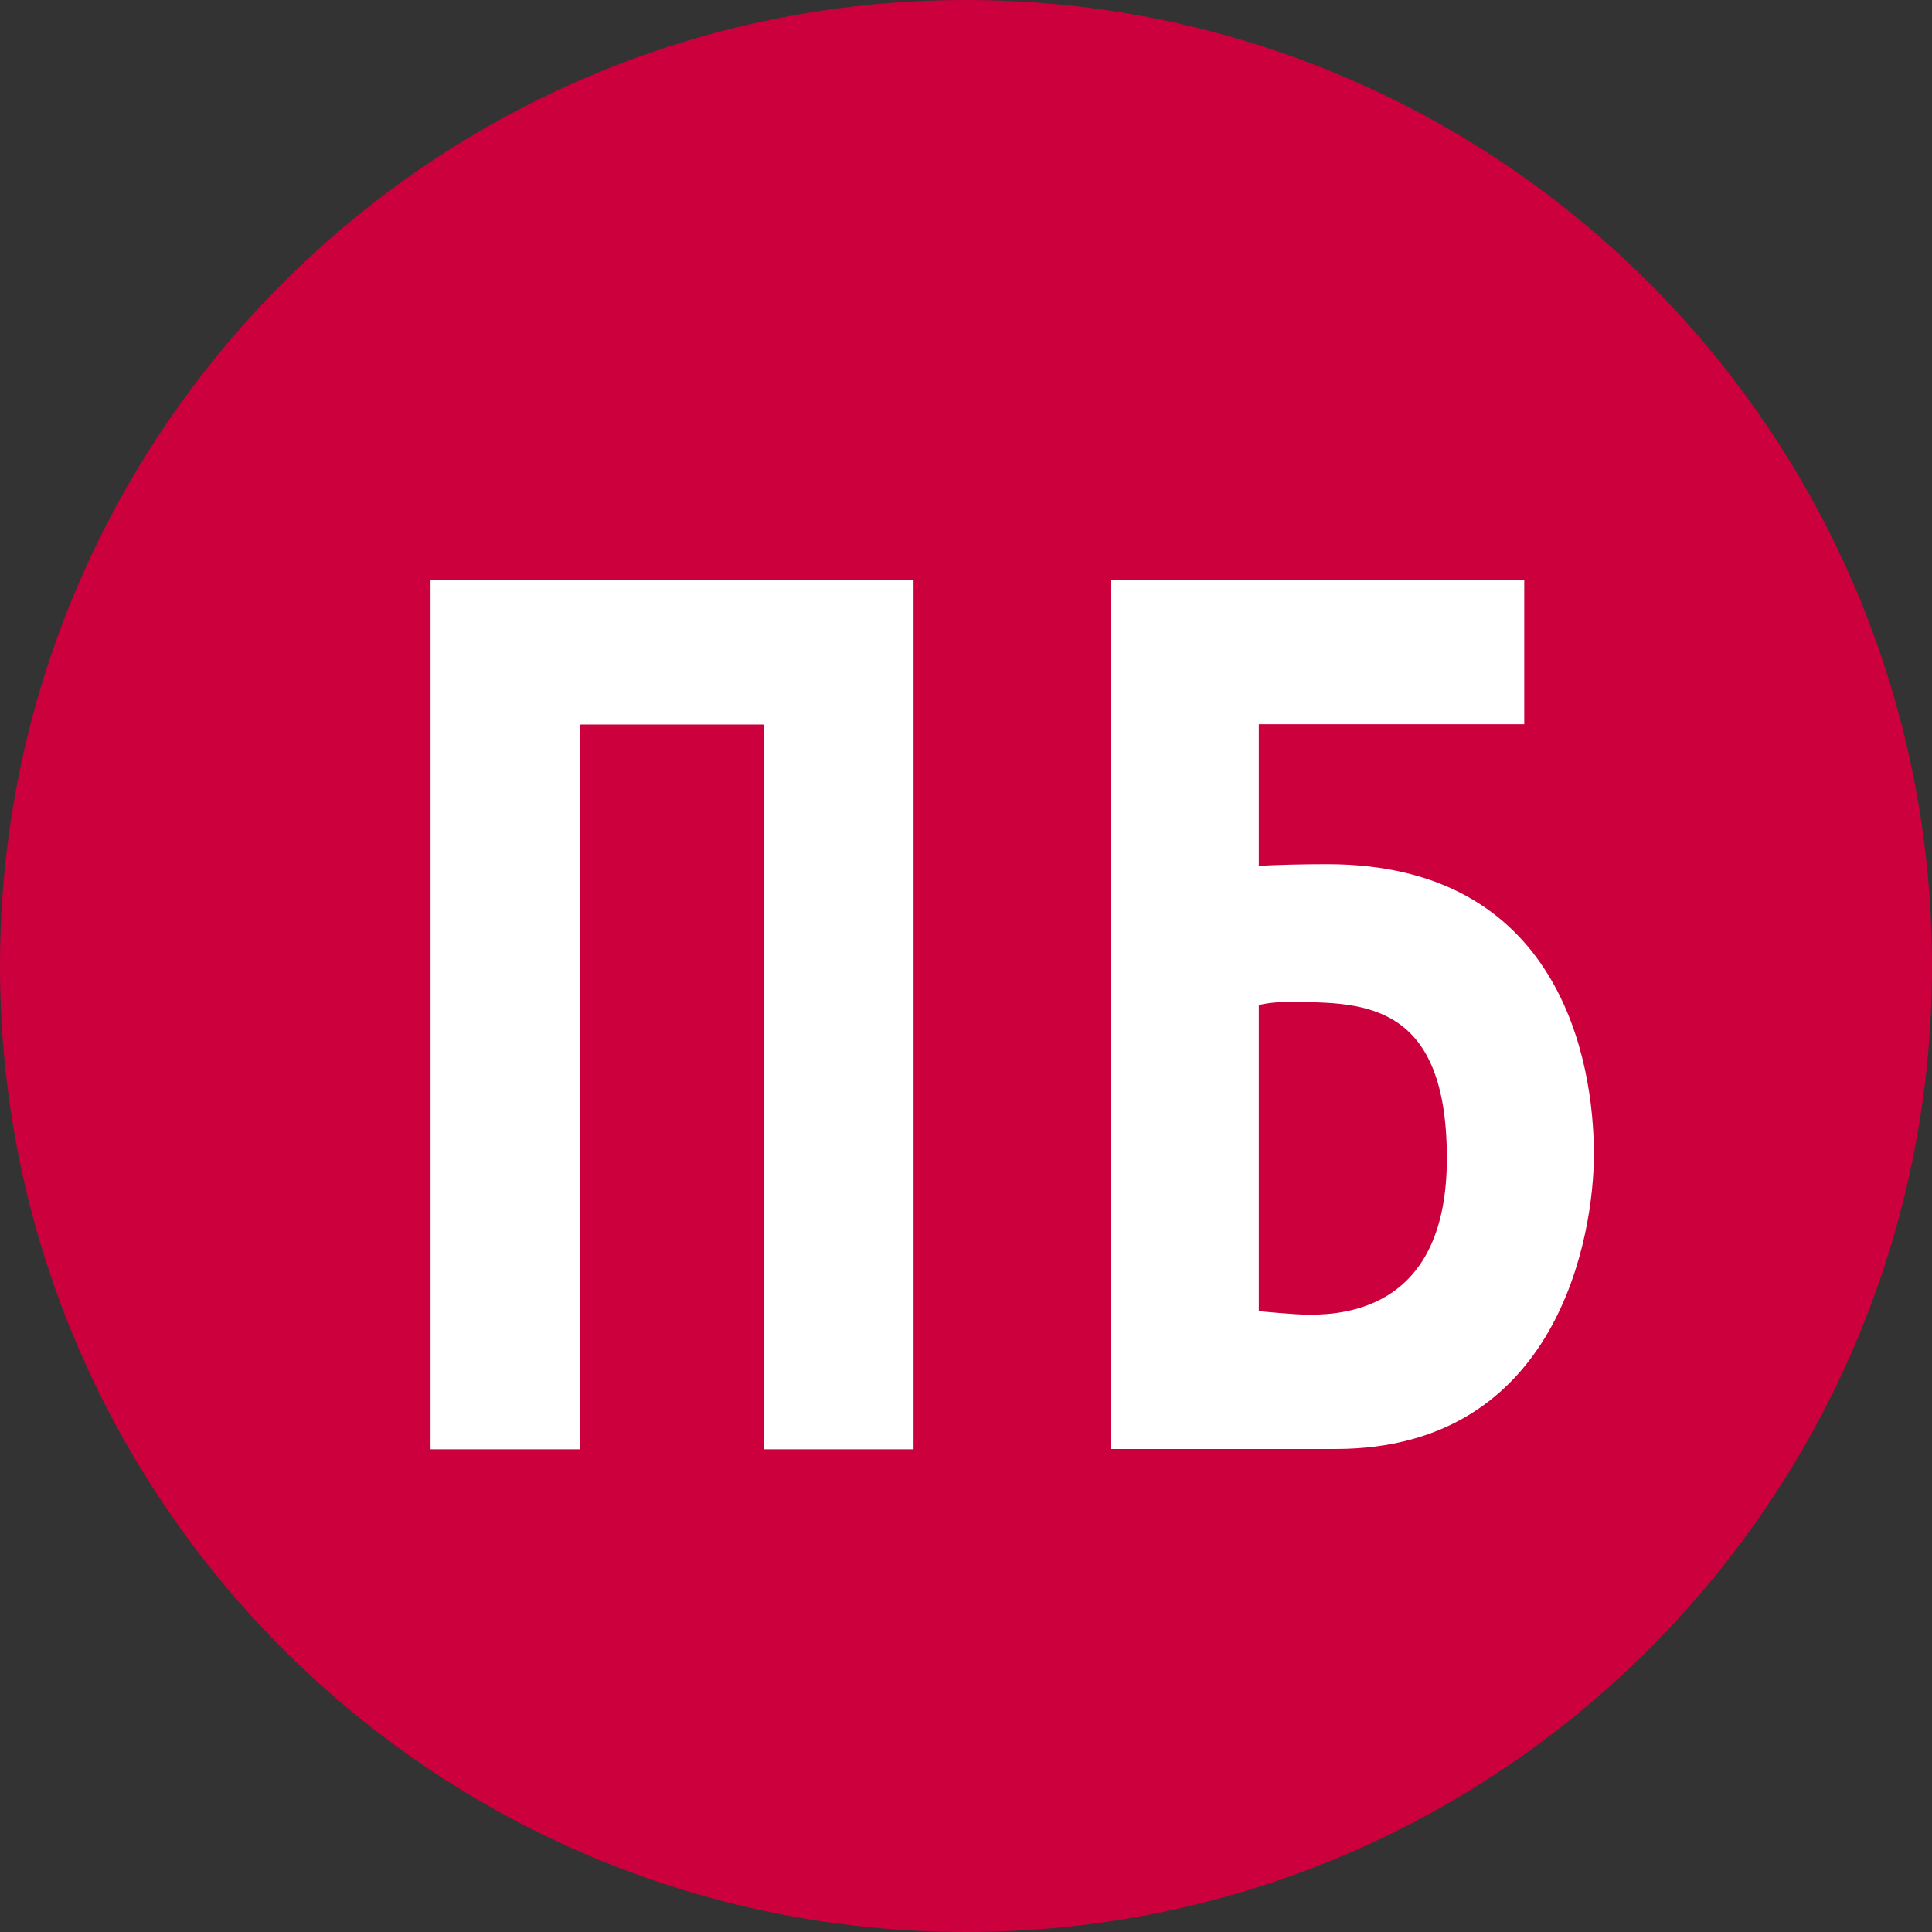
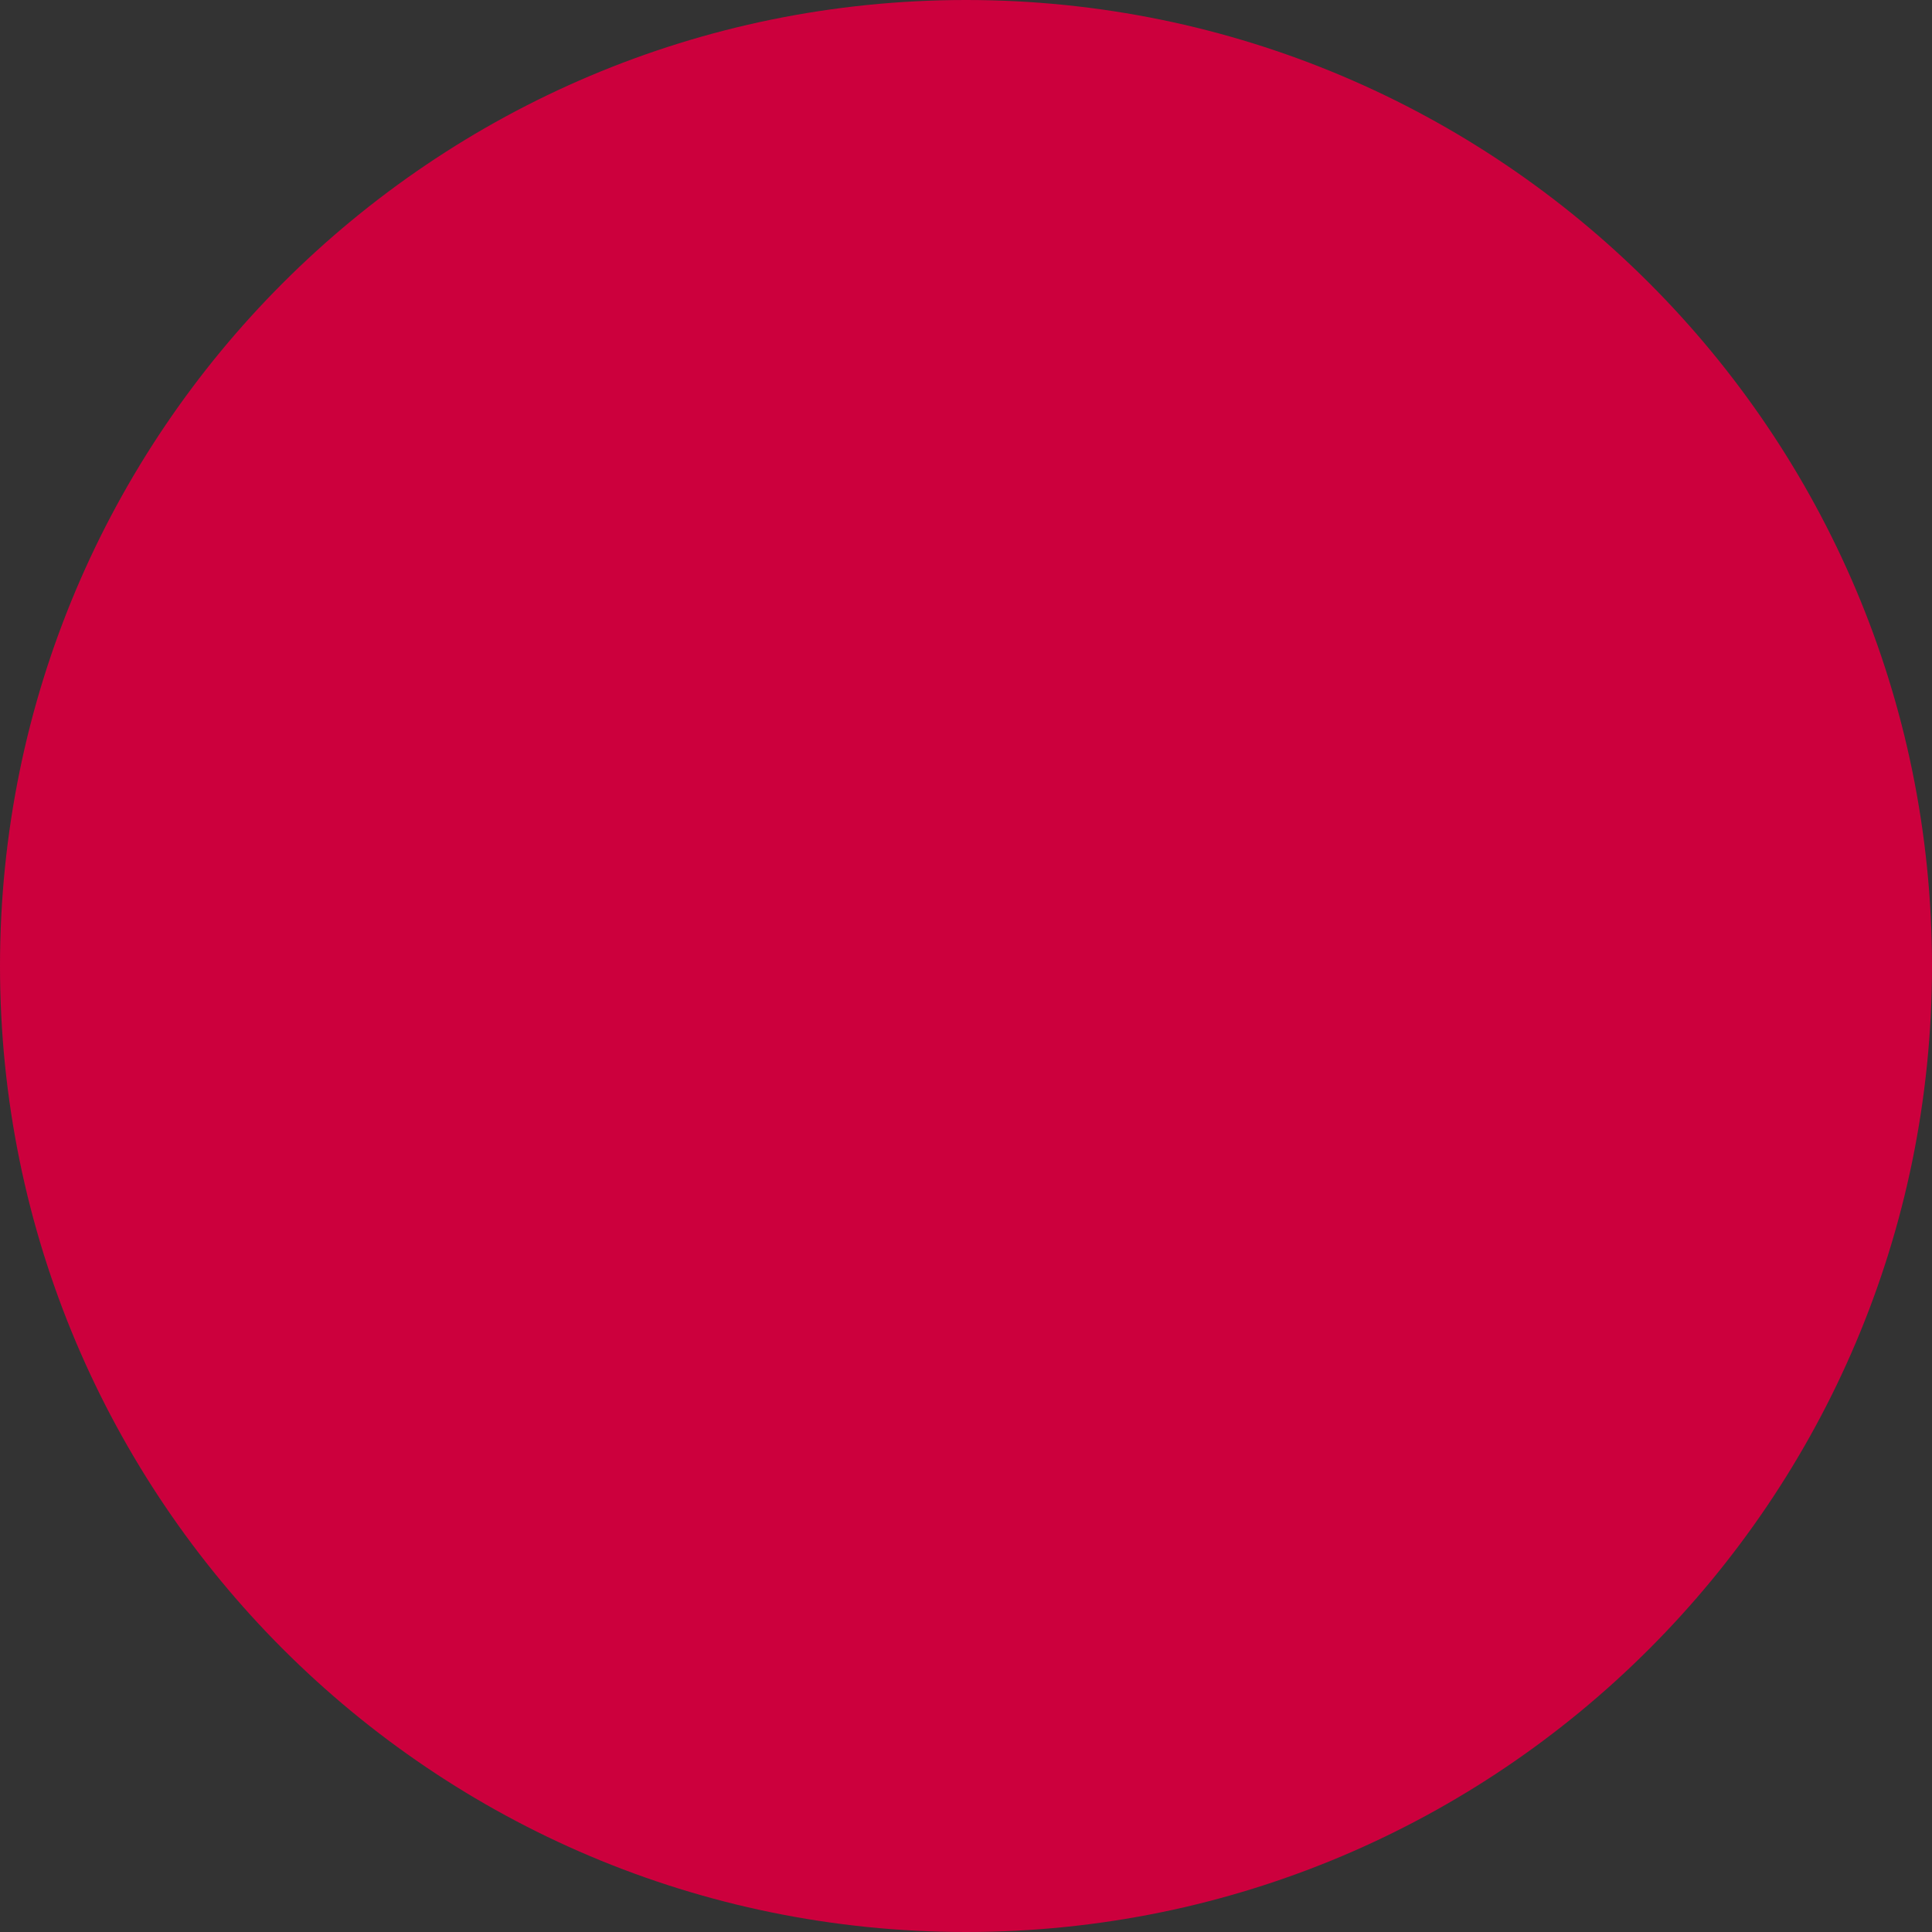
<svg xmlns="http://www.w3.org/2000/svg" width="20" height="20" viewBox="0 0 20 20" fill="none">
  <rect x="0" y="0" width="20" height="20" fill="#333333" stroke="none" />
  <path d="M10 20C15.523 20 20 15.523 20 10C20 4.477 15.523 0 10 0C4.477 0 0 4.477 0 10C0 15.523 4.477 20 10 20Z" fill="#CC003D" />
-   <path fill-rule="evenodd" clip-rule="evenodd" d="M4.457 6.003V15.003H6V7.5H7.912V15.003H9.457V6.003H4.457Z" fill="white" />
-   <path fill-rule="evenodd" clip-rule="evenodd" d="M13.554 13.61C13.405 13.61 13.031 13.573 13.031 13.573V11.816V11.631V10.404C13.031 10.404 13.151 10.374 13.283 10.374C14.06 10.374 14.978 10.325 14.978 11.99C14.978 13.517 13.969 13.61 13.554 13.61ZM13.74 8.946C13.476 8.946 13.241 8.952 13.031 8.963V7.497H15.779V6H11.5V7.497V15H11.604H13.824C16.141 15 16.5 12.774 16.5 11.949C16.5 10.974 16.143 8.946 13.74 8.946Z" fill="white" />
</svg>